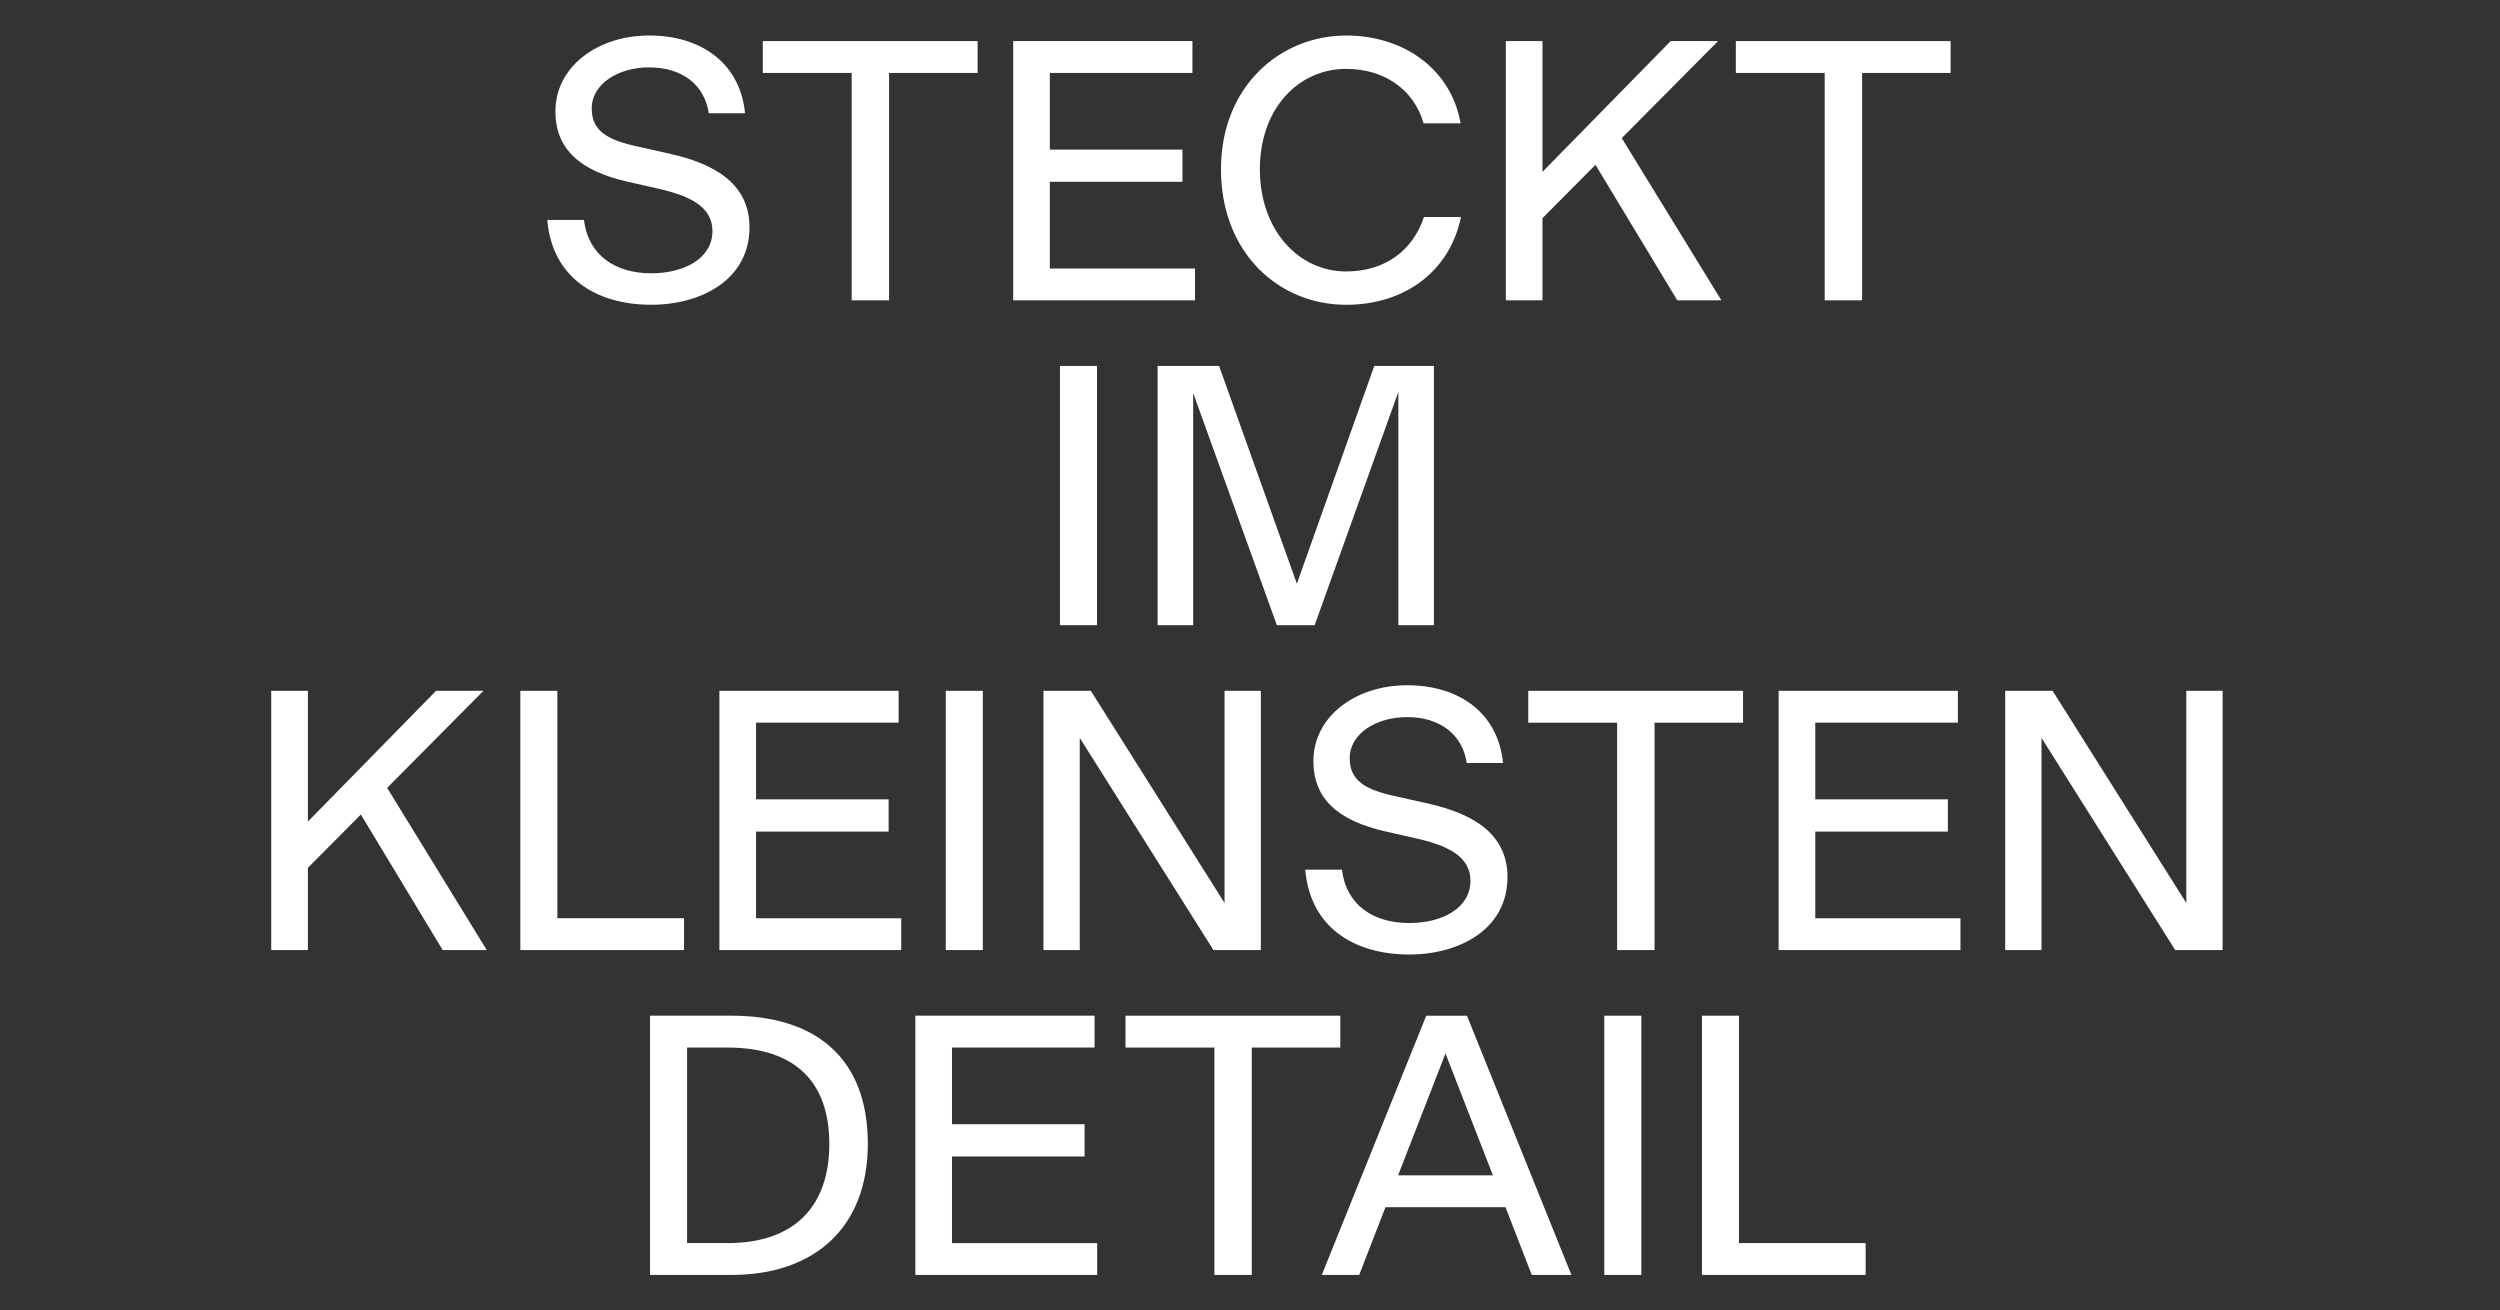
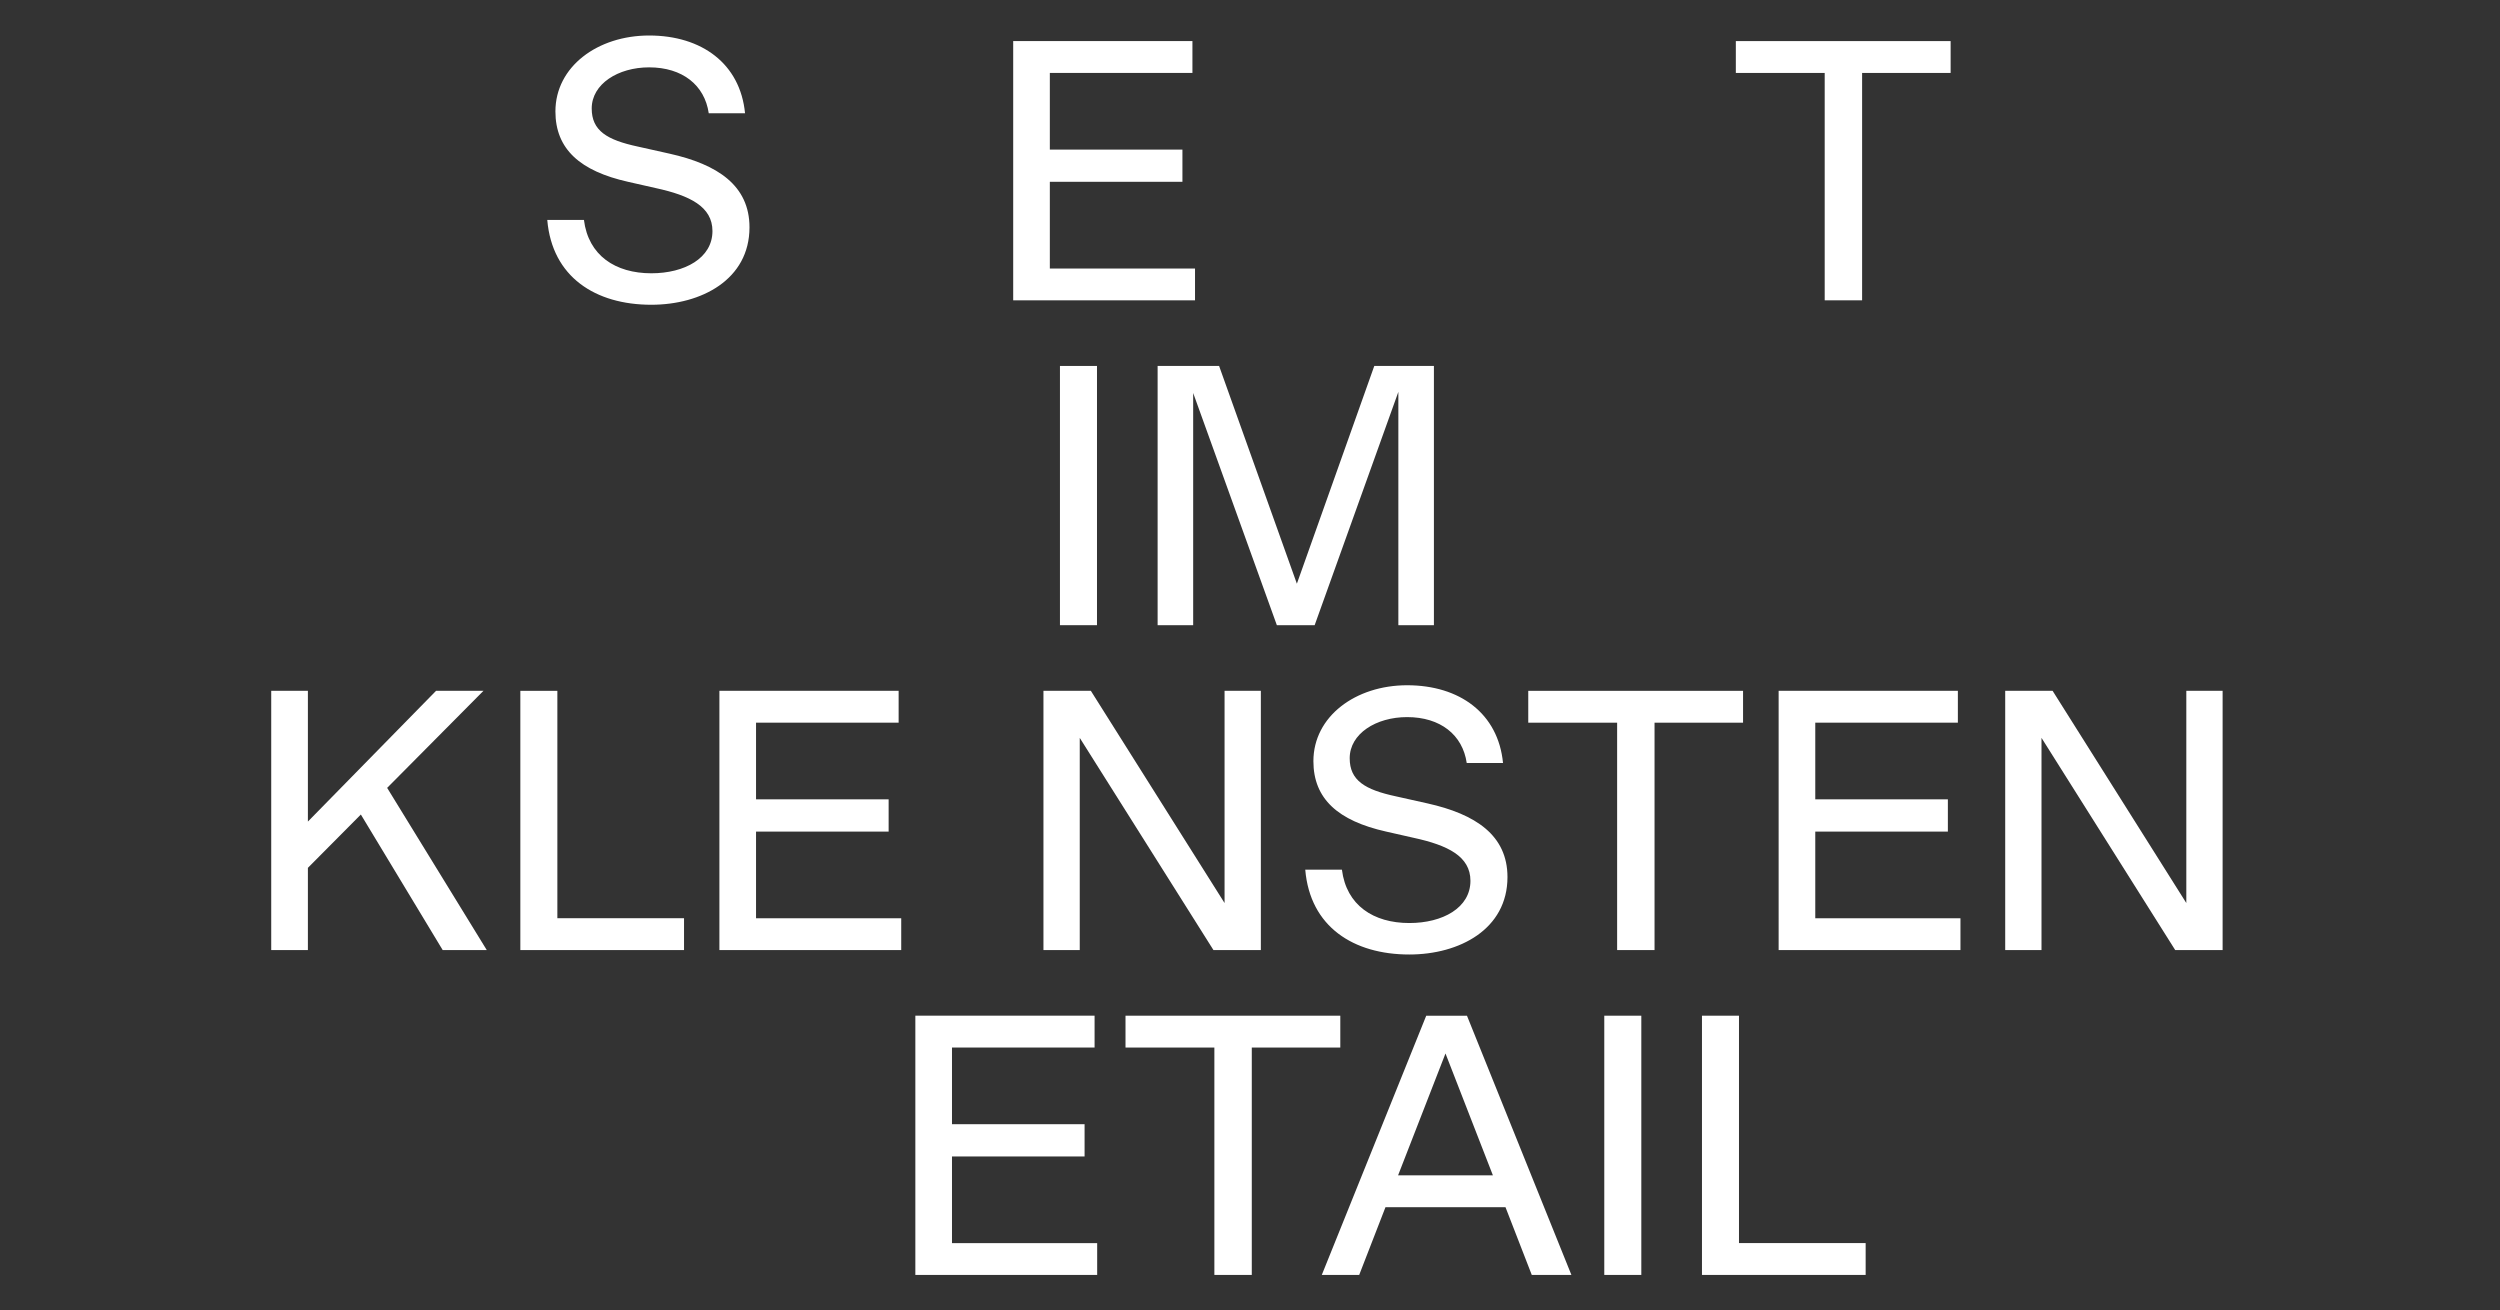
<svg xmlns="http://www.w3.org/2000/svg" version="1.1" id="Ebene_1" x="0px" y="0px" viewBox="0 0 1080 566.12" style="enable-background:new 0 0 1080 566.12;" xml:space="preserve">
  <rect x="0" y="0" width="1080" height="566.12" fill="#333333" stroke="none" />
  <style type="text/css">
	.st0{fill:#FFFFFF;}
	.st1{fill:#FFFFFF;stroke:#000000;stroke-miterlimit:10;}
	.st2{fill:none;}
	.st3{fill:#FFFF00;}
	.st4{fill:#FF0000;}
</style>
  <g>
    <path class="st0" d="M236.42,95.02h15.84c1.92,15.36,13.6,23.04,29.12,23.04c14.4,0,26.4-6.56,26.4-18.24   c0-10.56-9.76-15.36-24.48-18.56l-12-2.72c-20.64-4.64-31.36-14.08-31.36-30.4c0-19.36,18.24-32.8,40.48-32.8   c22.72,0,39.36,12.16,41.44,33.6h-15.68c-1.76-12.16-11.36-19.84-25.76-19.84c-13.44,0-24.8,7.2-24.8,17.76   c0,9.6,6.56,13.6,20,16.48l13.6,3.04c20.8,4.64,34.56,13.76,34.56,31.84c0,22.56-20.8,33.44-42.4,33.44   C257.22,131.66,238.5,119.66,236.42,95.02z" />
-     <path class="st0" d="M367.93,31.51h-38.4V17.75h92.79v13.76h-38.24v98.23h-16.16V31.51z" />
    <path class="st0" d="M516.25,129.74h-78.55V17.75h77.43v13.76h-61.6v33.12h57.28v13.92h-57.28v37.44h62.72V129.74z" />
-     <path class="st0" d="M527.46,73.11c0-35.84,25.6-57.76,54.08-57.76c25.28,0,45.44,14.88,49.44,37.92h-16   c-4.16-14.56-16.96-23.52-33.44-23.52c-20.48,0-37.28,16.96-37.28,43.36c0,26.24,16.64,44.16,37.28,44.16   c16.64,0,28.8-8.96,33.6-23.52h16c-4.8,23.36-24.16,37.92-49.6,37.92C552.26,131.66,527.46,109.1,527.46,73.11z" />
-     <path class="st0" d="M689.24,71.19l-22.88,23.04v35.52h-15.84V17.75h15.84v56.48l55.36-56.48h20.48l-41.6,41.92l43.04,70.08H724.6   L689.24,71.19z" />
    <path class="st0" d="M788.28,31.51h-38.4V17.75h92.79v13.76h-38.24v98.23h-16.16V31.51z" />
    <path class="st0" d="M457.9,158.09h16v111.99h-16V158.09z" />
    <path class="st0" d="M515.45,169.77v100.31h-15.36V158.09h26.56l33.6,94.07l33.44-94.07h25.76v111.99h-15.36V169.29l-36.16,100.79   H551.6L515.45,169.77z" />
    <path class="st0" d="M155.89,351.87l-22.88,23.04v35.52h-15.84V298.44h15.84v56.48l55.36-56.48h20.48l-41.6,41.92l43.04,70.08   h-19.04L155.89,351.87z" />
    <path class="st0" d="M224.78,298.44h16v98.23h54.72v13.76h-70.71V298.44z" />
    <path class="st0" d="M389.33,410.43h-78.55V298.44h77.43v13.76h-61.6v33.12h57.28v13.92h-57.28v37.44h62.72V410.43z" />
-     <path class="st0" d="M408.58,298.44h16v111.99h-16V298.44z" />
    <path class="st0" d="M466.45,318.76v91.67h-15.68V298.44h20.48l57.76,91.67v-91.67h15.68v111.99h-20.48L466.45,318.76z" />
    <path class="st0" d="M563.87,375.71h15.84c1.92,15.36,13.6,23.04,29.12,23.04c14.4,0,26.4-6.56,26.4-18.24   c0-10.56-9.76-15.36-24.48-18.56l-12-2.72c-20.64-4.64-31.36-14.08-31.36-30.4c0-19.36,18.24-32.8,40.48-32.8   c22.72,0,39.36,12.16,41.44,33.6h-15.68c-1.76-12.16-11.36-19.84-25.76-19.84c-13.44,0-24.8,7.2-24.8,17.76   c0,9.6,6.56,13.6,20,16.48l13.6,3.04c20.8,4.64,34.56,13.76,34.56,31.84c0,22.56-20.8,33.44-42.4,33.44   C584.67,412.35,565.95,400.35,563.87,375.71z" />
    <path class="st0" d="M698.61,312.2h-38.4v-13.76h92.79v13.76h-38.24v98.23h-16.16V312.2z" />
    <path class="st0" d="M846.92,410.43h-78.55V298.44h77.43v13.76h-61.6v33.12h57.28v13.92h-57.28v37.44h62.72V410.43z" />
    <path class="st0" d="M881.93,318.76v91.67h-15.68V298.44h20.48l57.76,91.67v-91.67h15.68v111.99h-20.48L881.93,318.76z" />
-     <path class="st0" d="M280.82,438.78h35.2c36,0,58.88,17.92,58.88,55.36c0,36.16-23.04,56.64-59.04,56.64h-35.04V438.78z    M314.26,537.02c29.6,0,44-16.48,44-42.88c0-26.4-14.4-41.6-44-41.6h-17.44v84.47H314.26z" />
    <path class="st0" d="M473.98,550.77h-78.55V438.78h77.43v13.76h-61.6v33.12h57.28v13.92h-57.28v37.44h62.72V550.77z" />
    <path class="st0" d="M524.62,452.54h-38.4v-13.76h92.79v13.76h-38.24v98.23h-16.16V452.54z" />
    <path class="st0" d="M650.37,521.5h-51.84l-11.36,29.28h-16.16l45.12-111.99h17.6l45.12,111.99h-17.12L650.37,521.5z    M644.93,507.74l-20.48-52.64l-20.48,52.64H644.93z" />
    <path class="st0" d="M693.05,438.78h16v111.99h-16V438.78z" />
    <path class="st0" d="M735.24,438.78h16v98.23h54.72v13.76h-70.71V438.78z" />
  </g>
</svg>